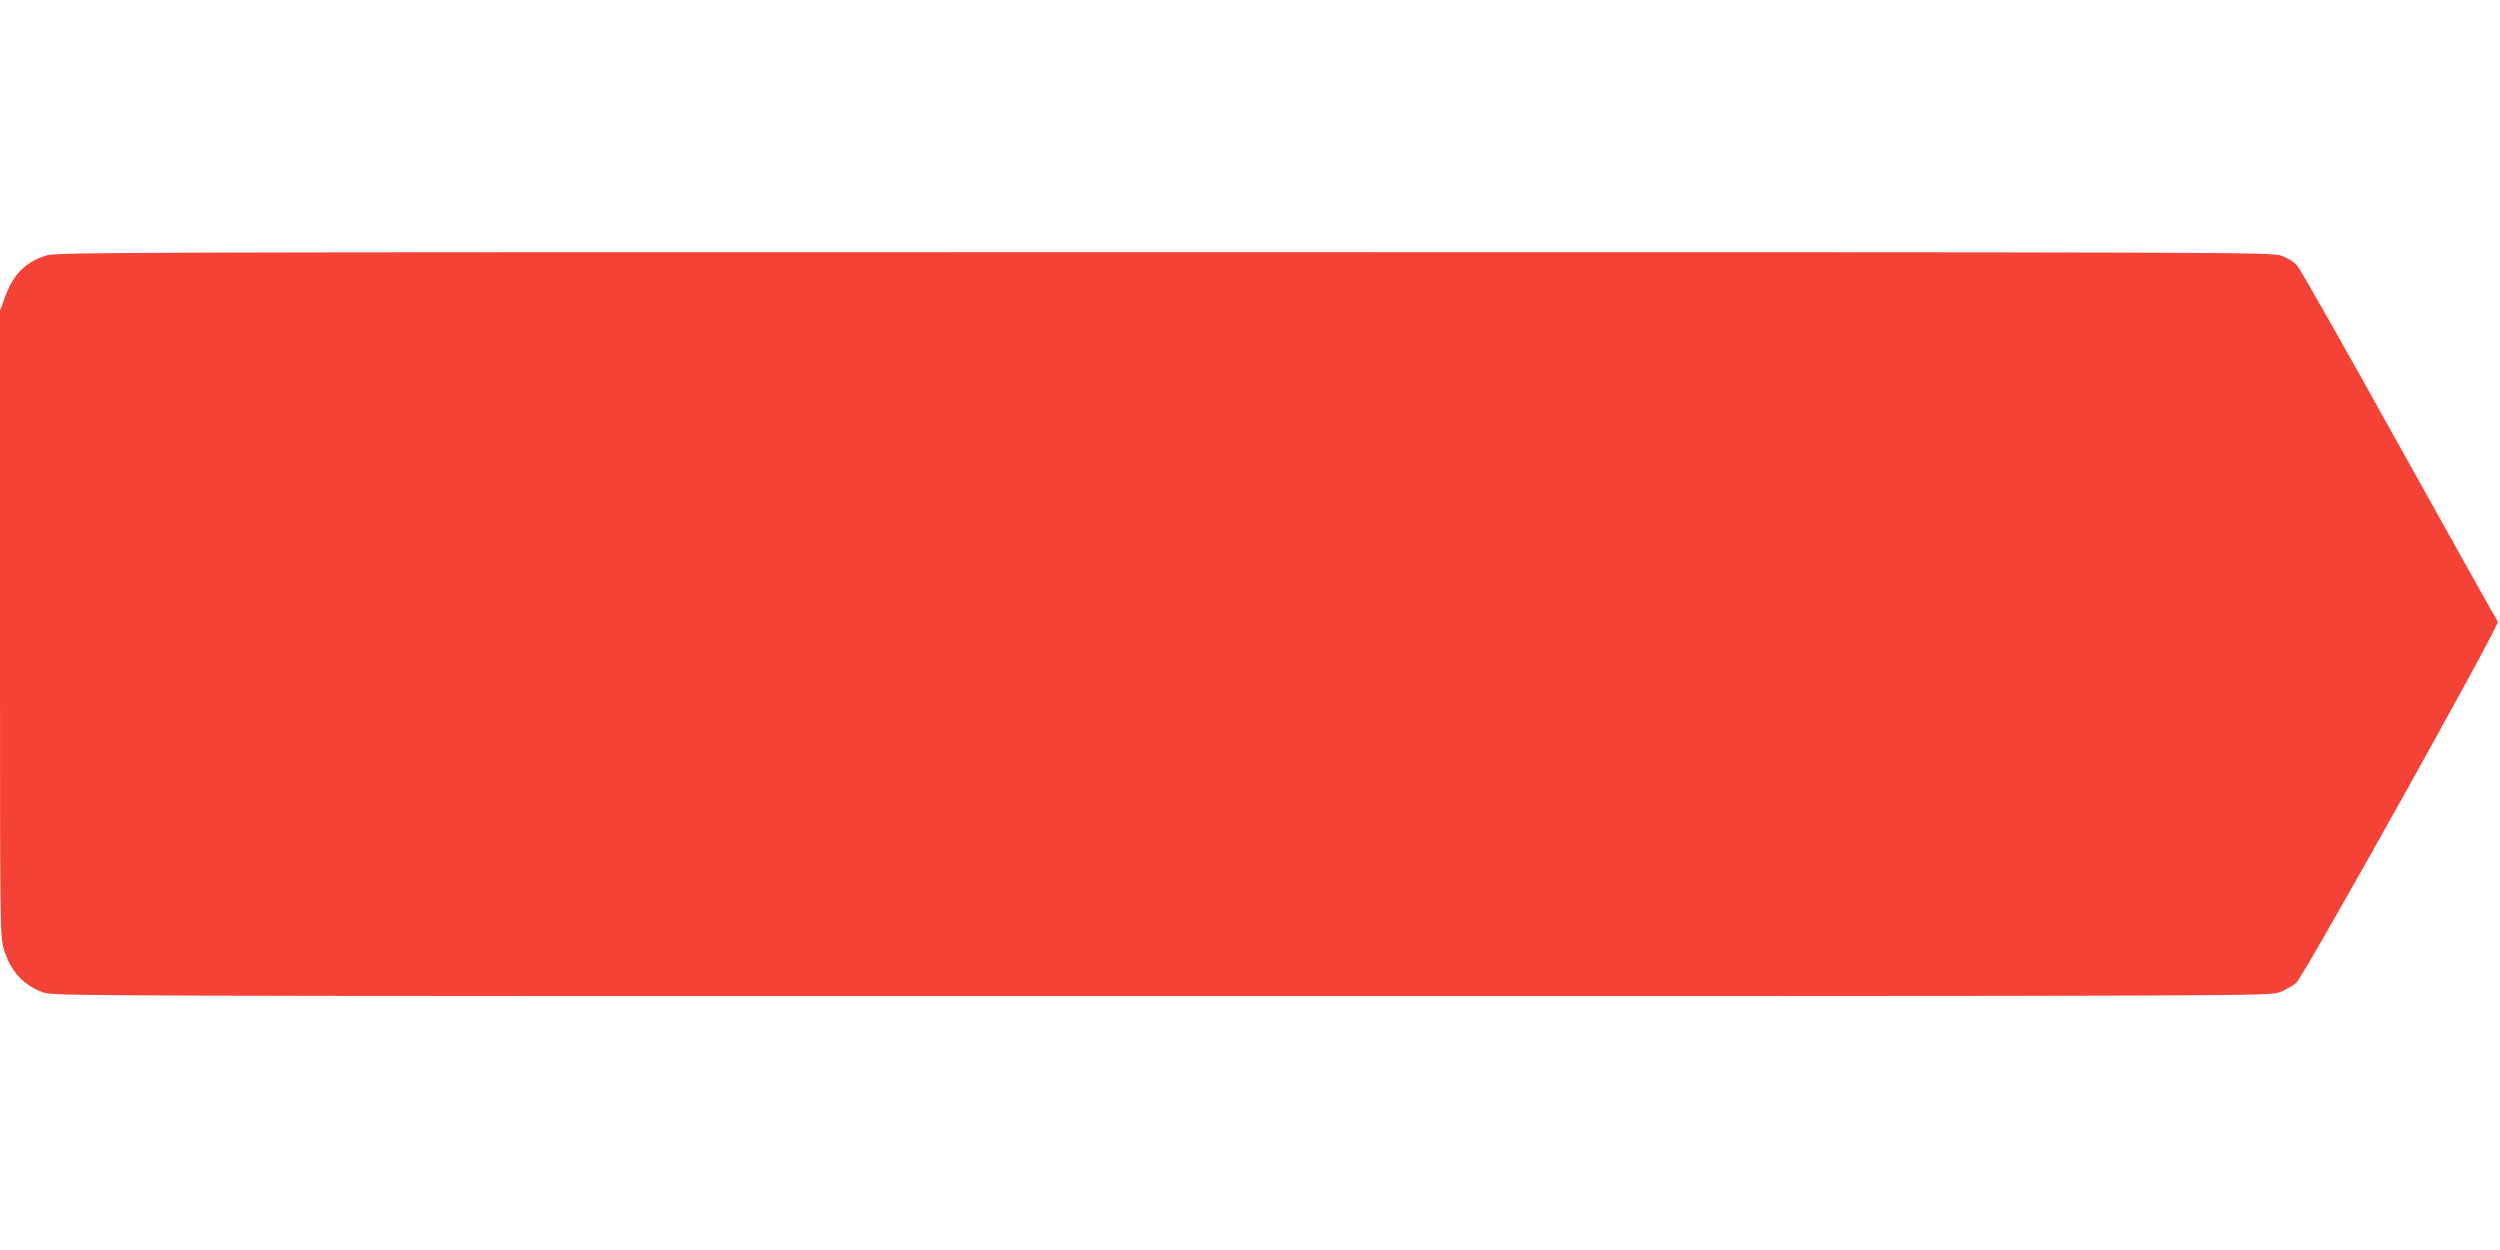
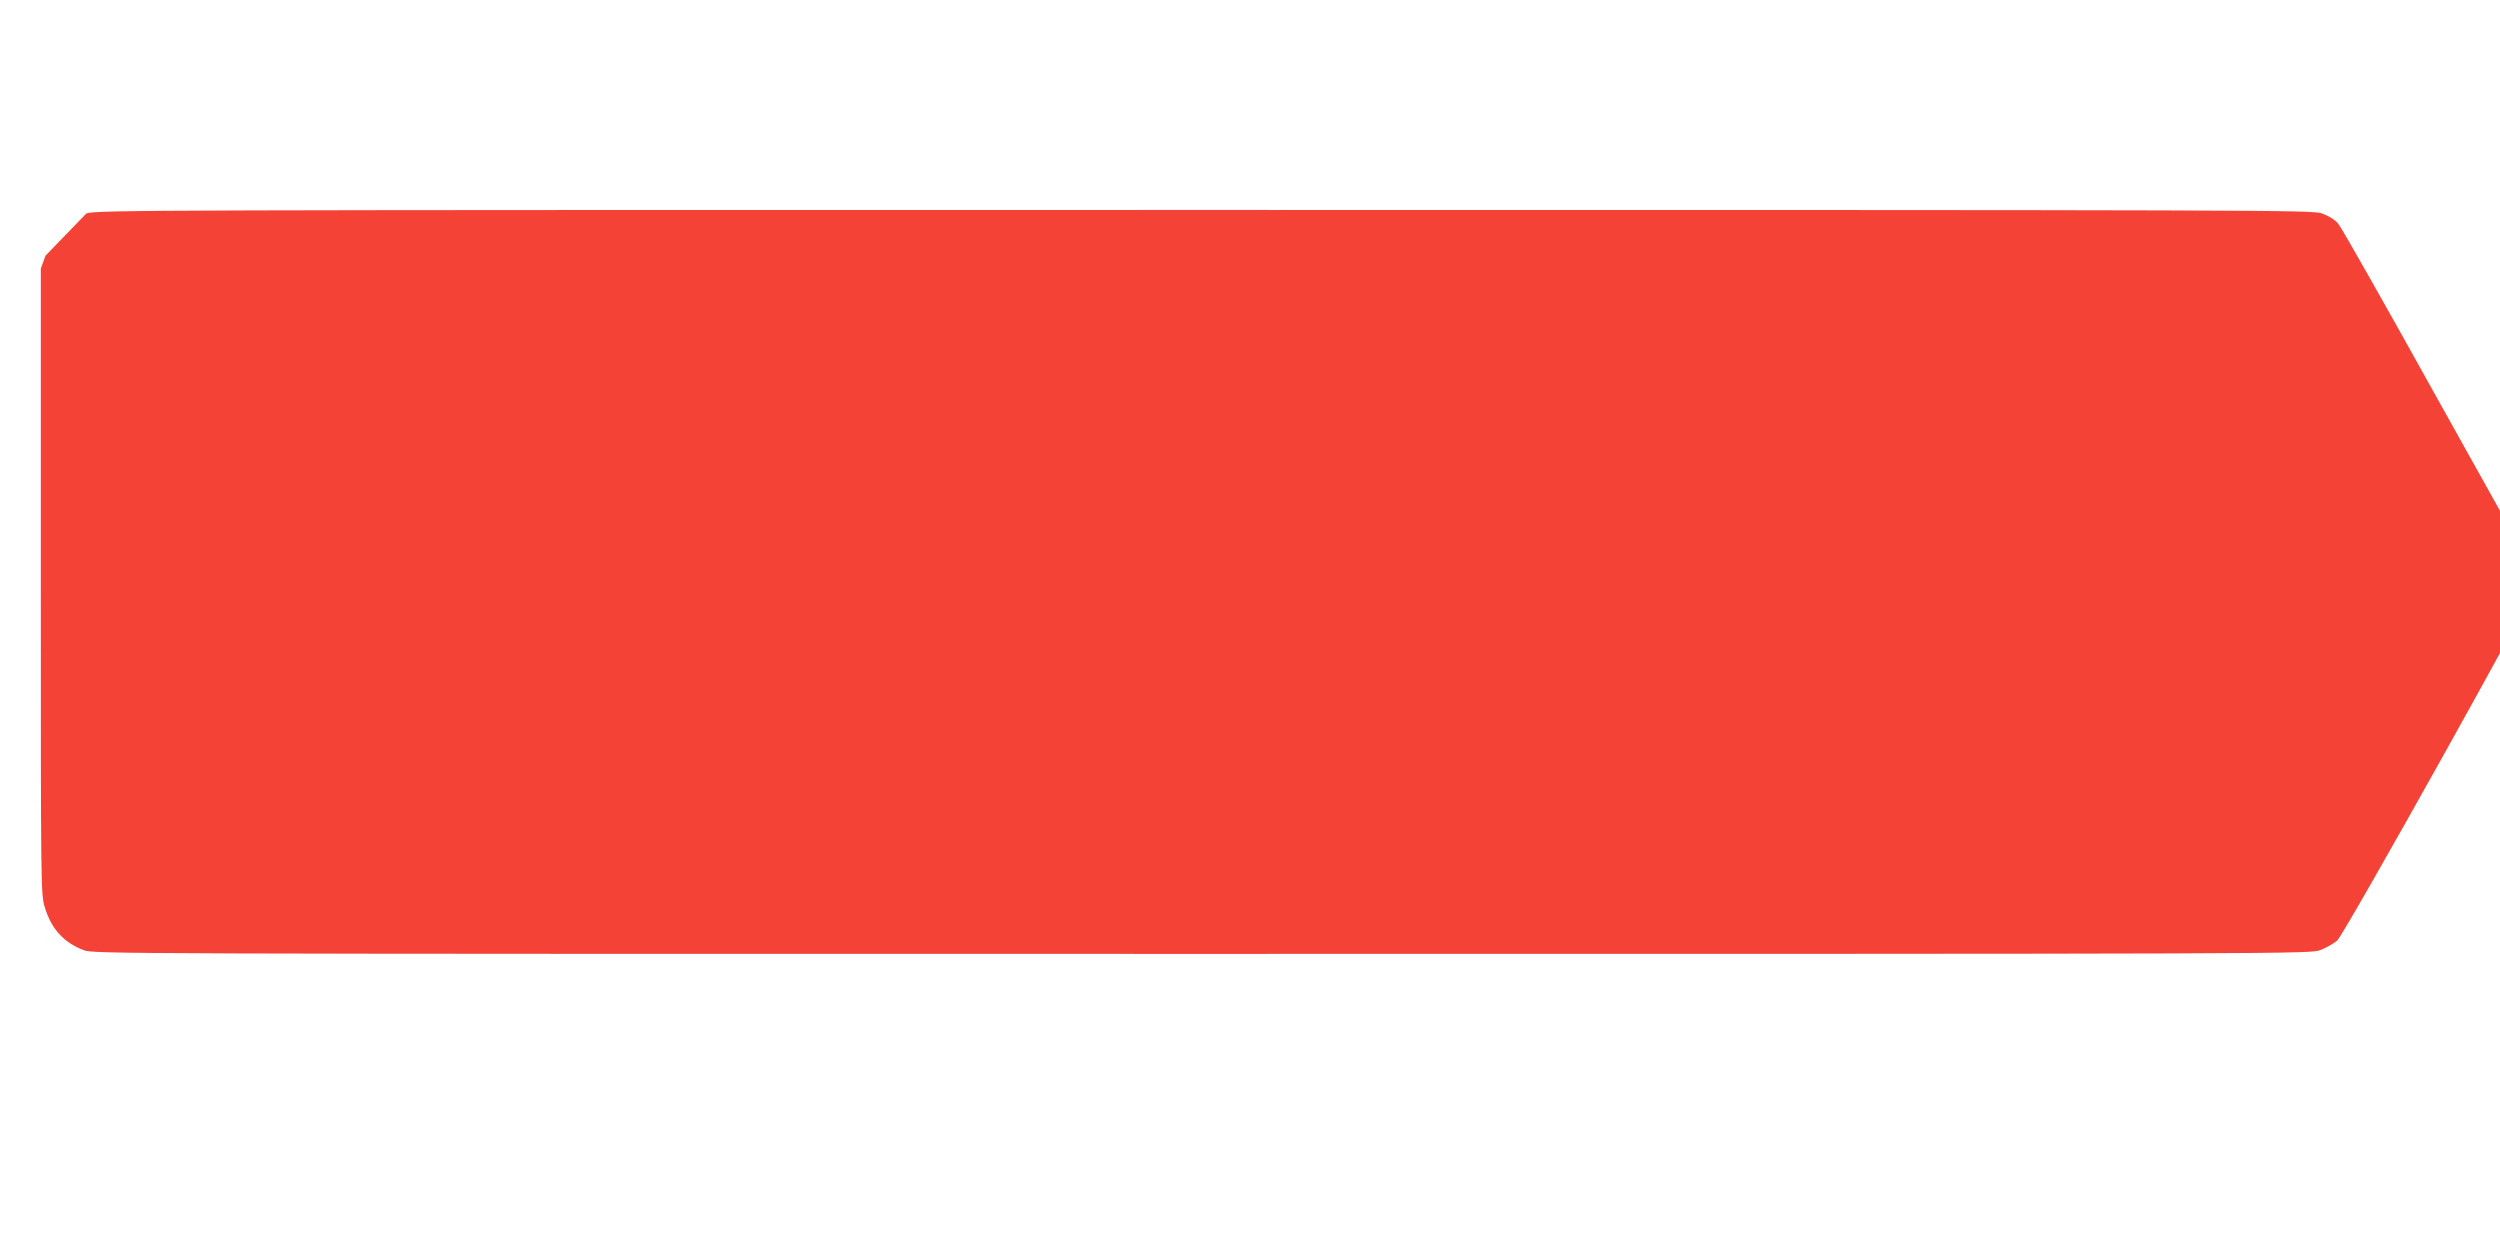
<svg xmlns="http://www.w3.org/2000/svg" version="1.0" width="1280pt" height="640pt" viewBox="0 0 1280 640" preserveAspectRatio="xMidYMid meet">
  <g transform="translate(0,640) scale(0.1,-0.1)" fill="#f44336" stroke="none">
-     <path d="M233 5091 c-108 -37 -166 -97 -209 -216 l-24 -66 0 -1601 c0 -1571 0 -1602 20 -1668 33 -111 97 -182 200 -221 49 -19 147 -19 5725 -19 5665 0 5674 0 5727 20 29 11 67 33 85 48 37 32 1045 1836 1032 1849 -4 4 -230 408 -503 898 -272 490 -507 905 -523 923 -18 22 -48 40 -83 53 -54 18 -198 18 -5725 18 -5430 0 -5672 0 -5722 -18z" />
+     <path d="M233 5091 l-24 -66 0 -1601 c0 -1571 0 -1602 20 -1668 33 -111 97 -182 200 -221 49 -19 147 -19 5725 -19 5665 0 5674 0 5727 20 29 11 67 33 85 48 37 32 1045 1836 1032 1849 -4 4 -230 408 -503 898 -272 490 -507 905 -523 923 -18 22 -48 40 -83 53 -54 18 -198 18 -5725 18 -5430 0 -5672 0 -5722 -18z" />
  </g>
</svg>